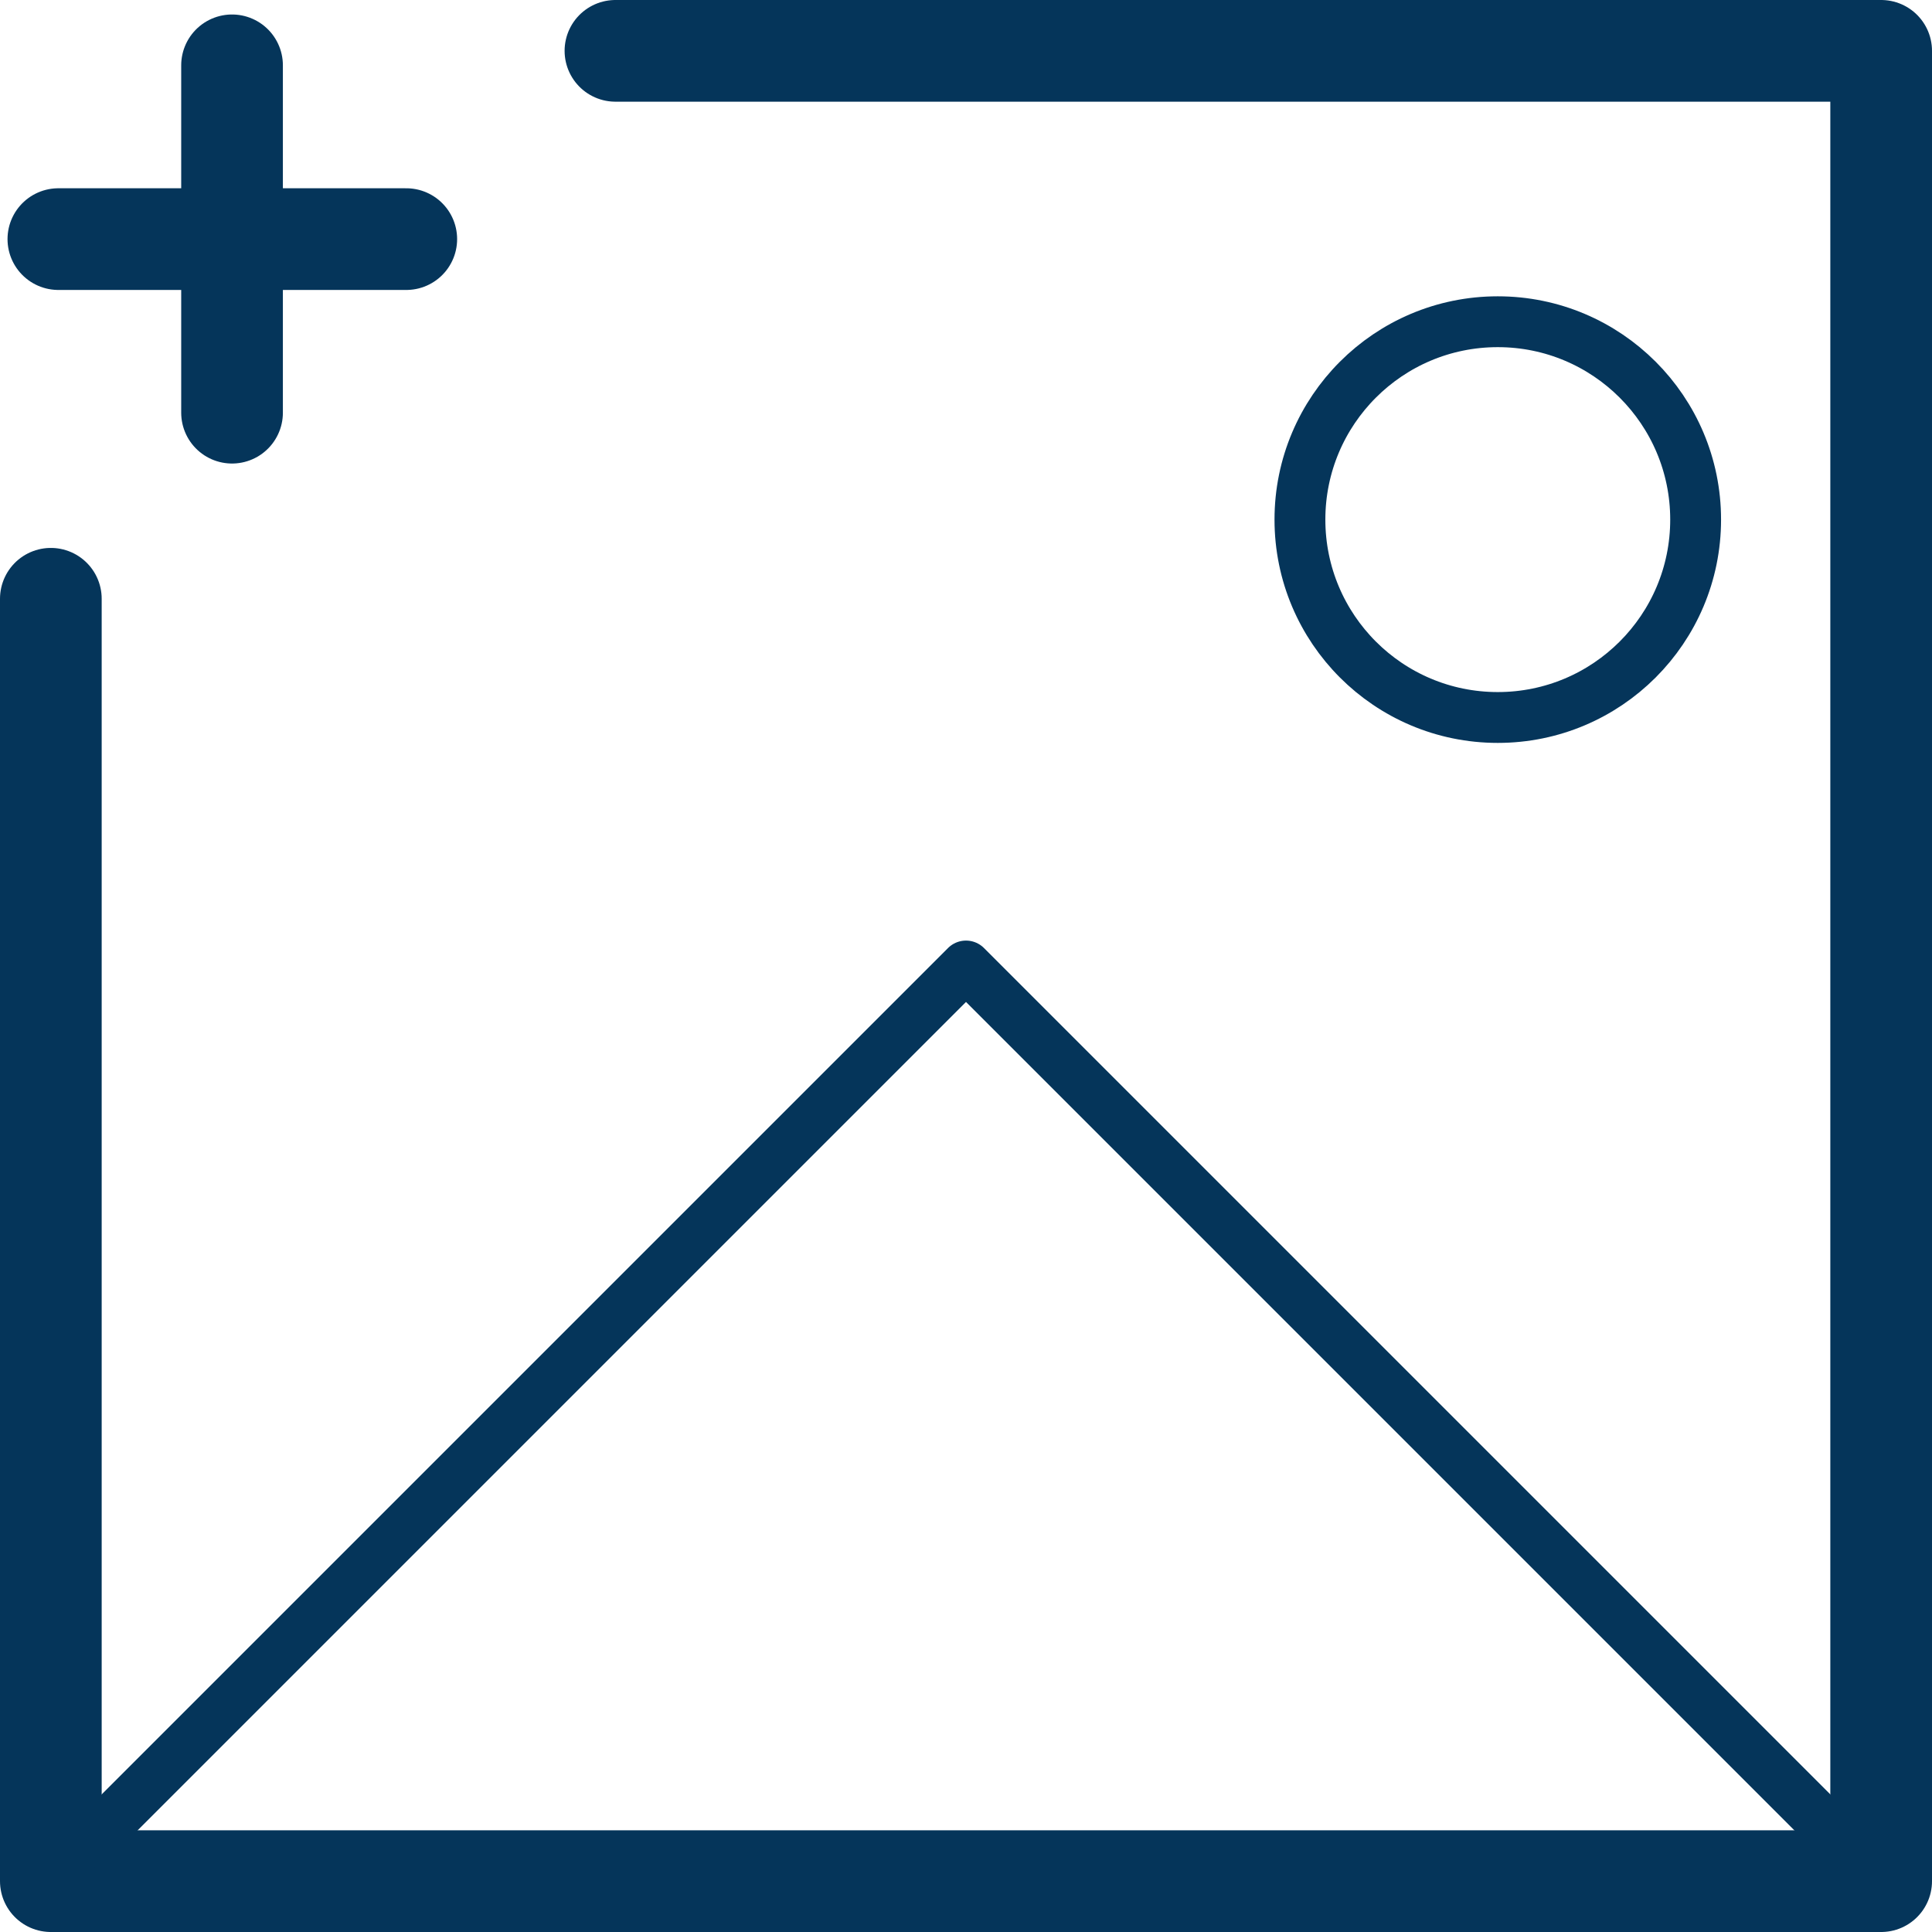
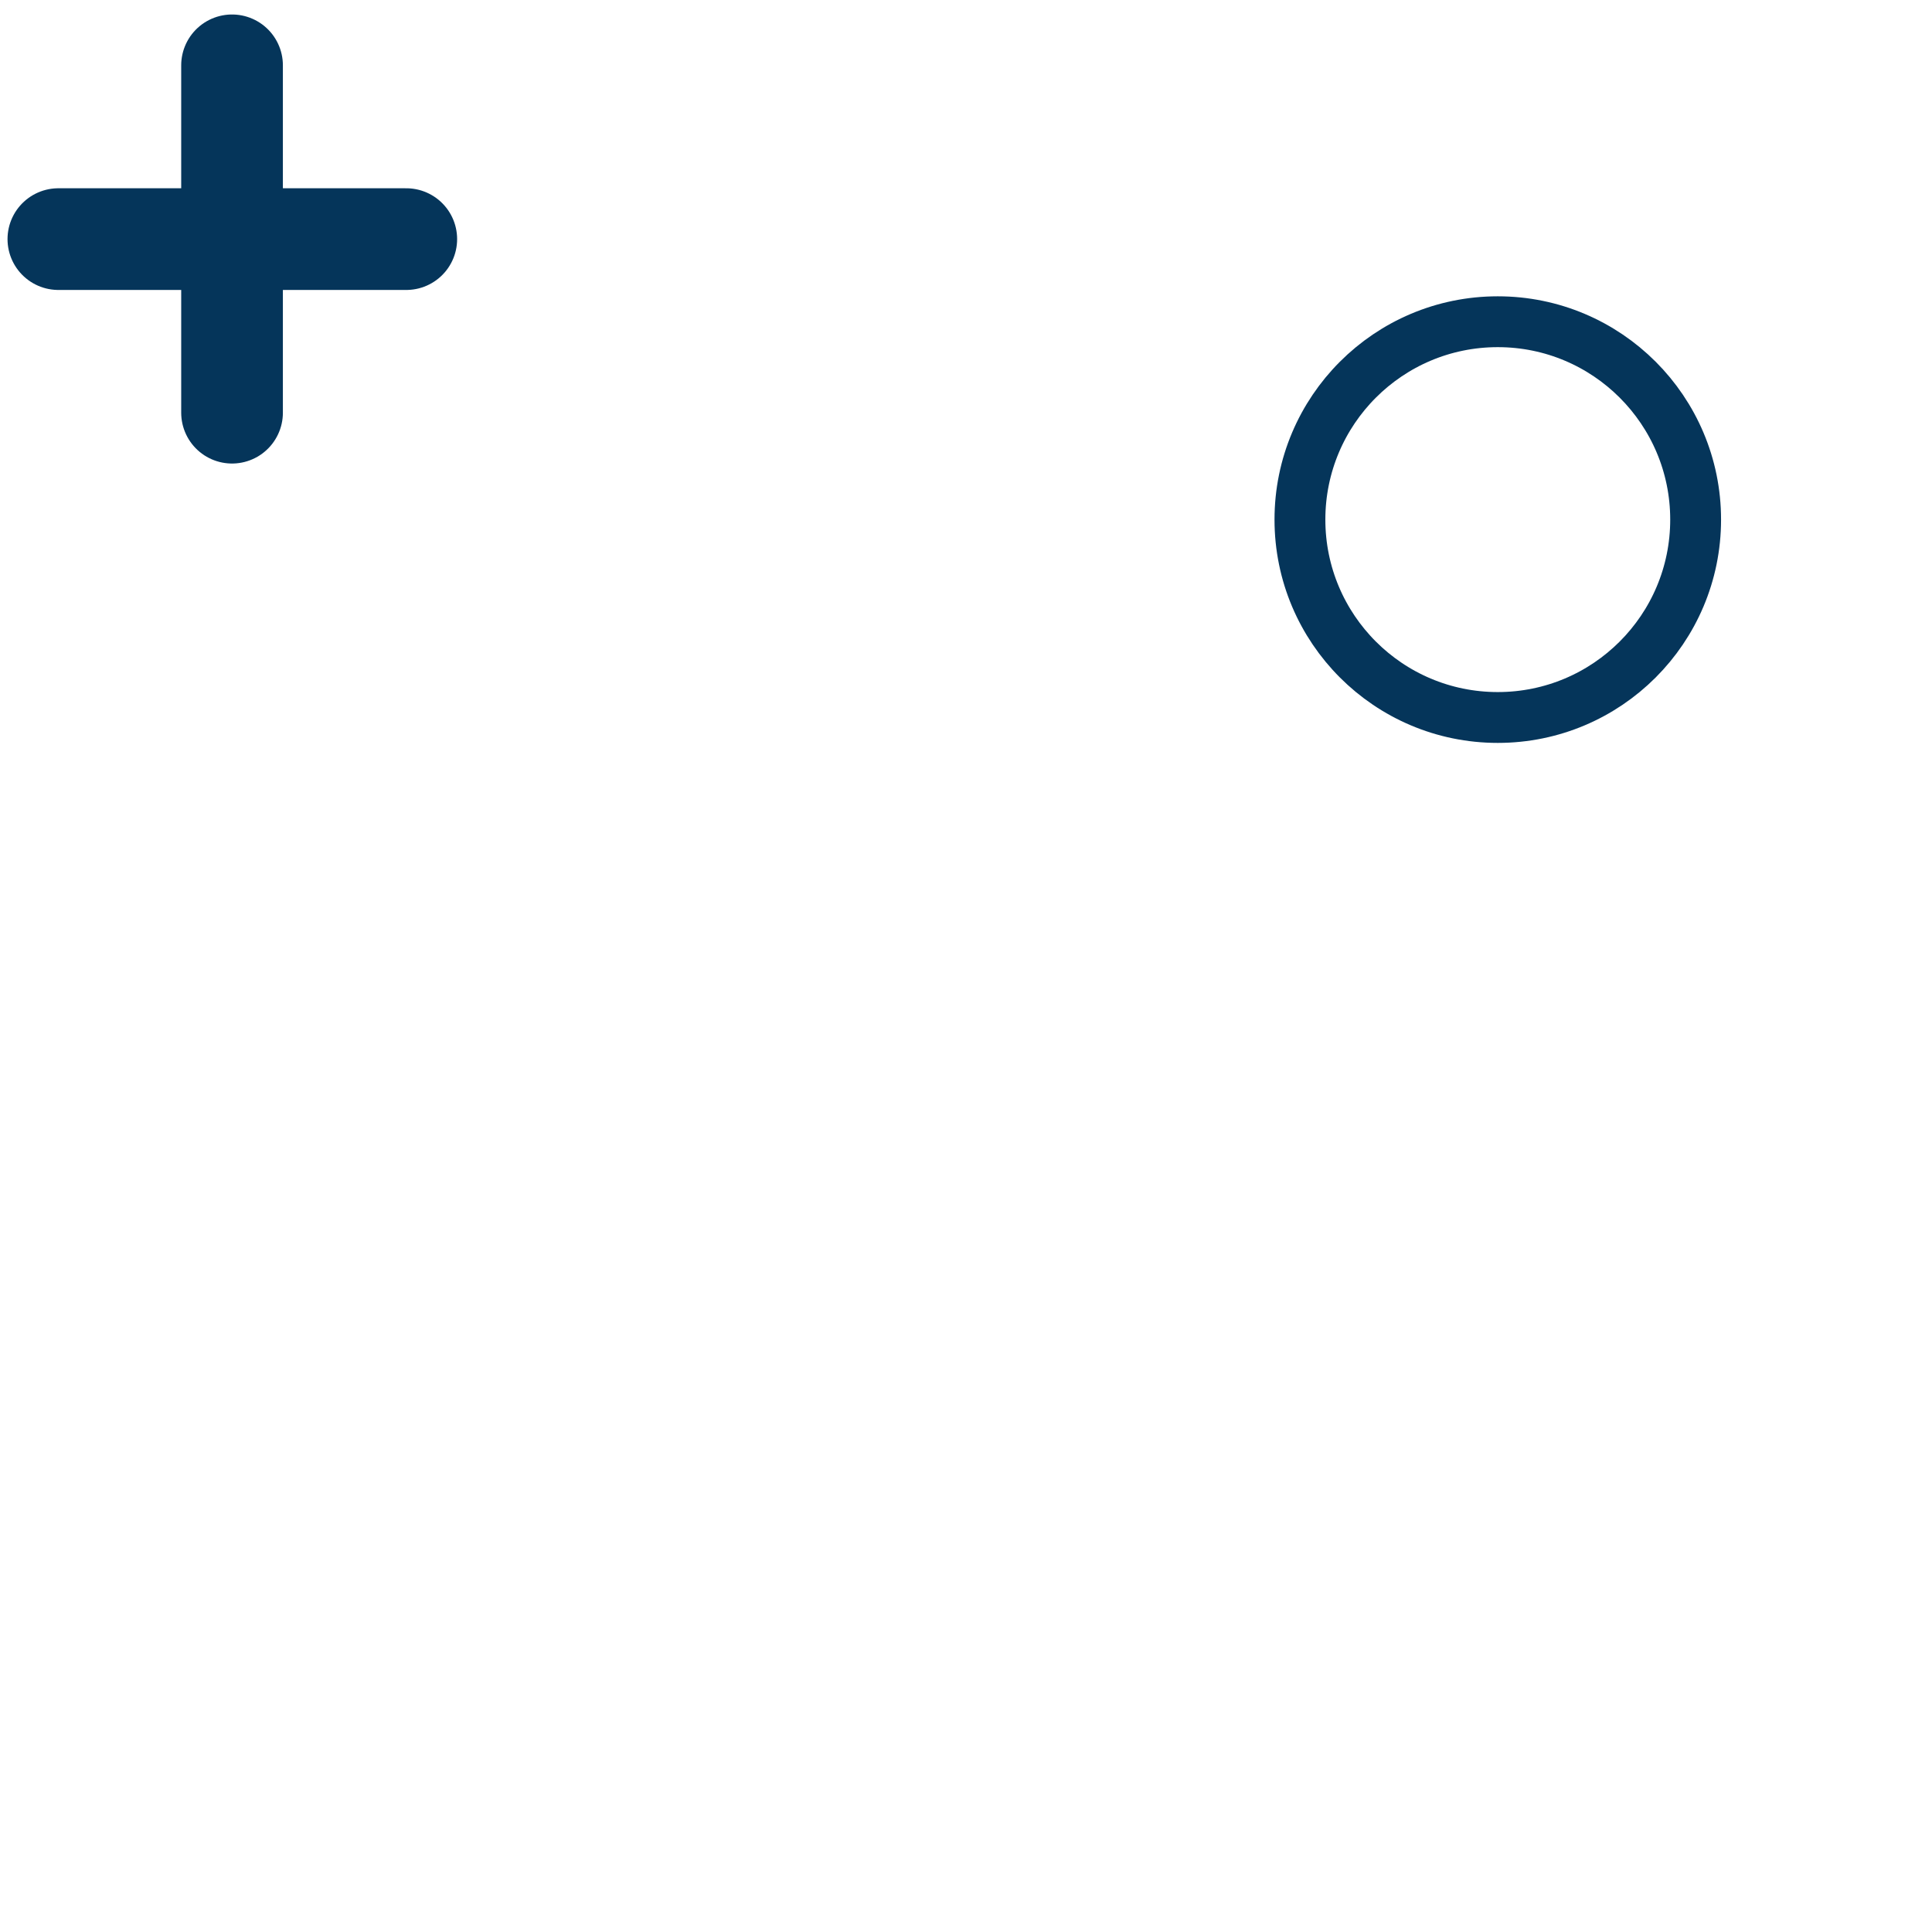
<svg xmlns="http://www.w3.org/2000/svg" width="38" height="38" viewBox="0 0 38 38" fill="none">
-   <path d="M12.105 1H37V37H1V11.777" stroke="#05355A" stroke-width="2" stroke-linecap="round" stroke-linejoin="round" />
-   <path d="M1.761 36.239L19 19L36.239 36.239" stroke="#05355A" stroke-linecap="round" stroke-linejoin="round" />
  <path d="M7.991 4.703H1.148" stroke="#05355A" stroke-width="2" stroke-linecap="round" stroke-linejoin="round" />
  <path d="M4.564 1.285V8.117" stroke="#05355A" stroke-width="2" stroke-linecap="round" stroke-linejoin="round" />
  <path d="M29.459 14.112C31.609 14.112 33.351 12.369 33.351 10.22C33.351 8.071 31.609 6.328 29.459 6.328C27.31 6.328 25.568 8.071 25.568 10.22C25.568 12.369 27.31 14.112 29.459 14.112Z" stroke="#05355A" stroke-linecap="round" stroke-linejoin="round" />
</svg>